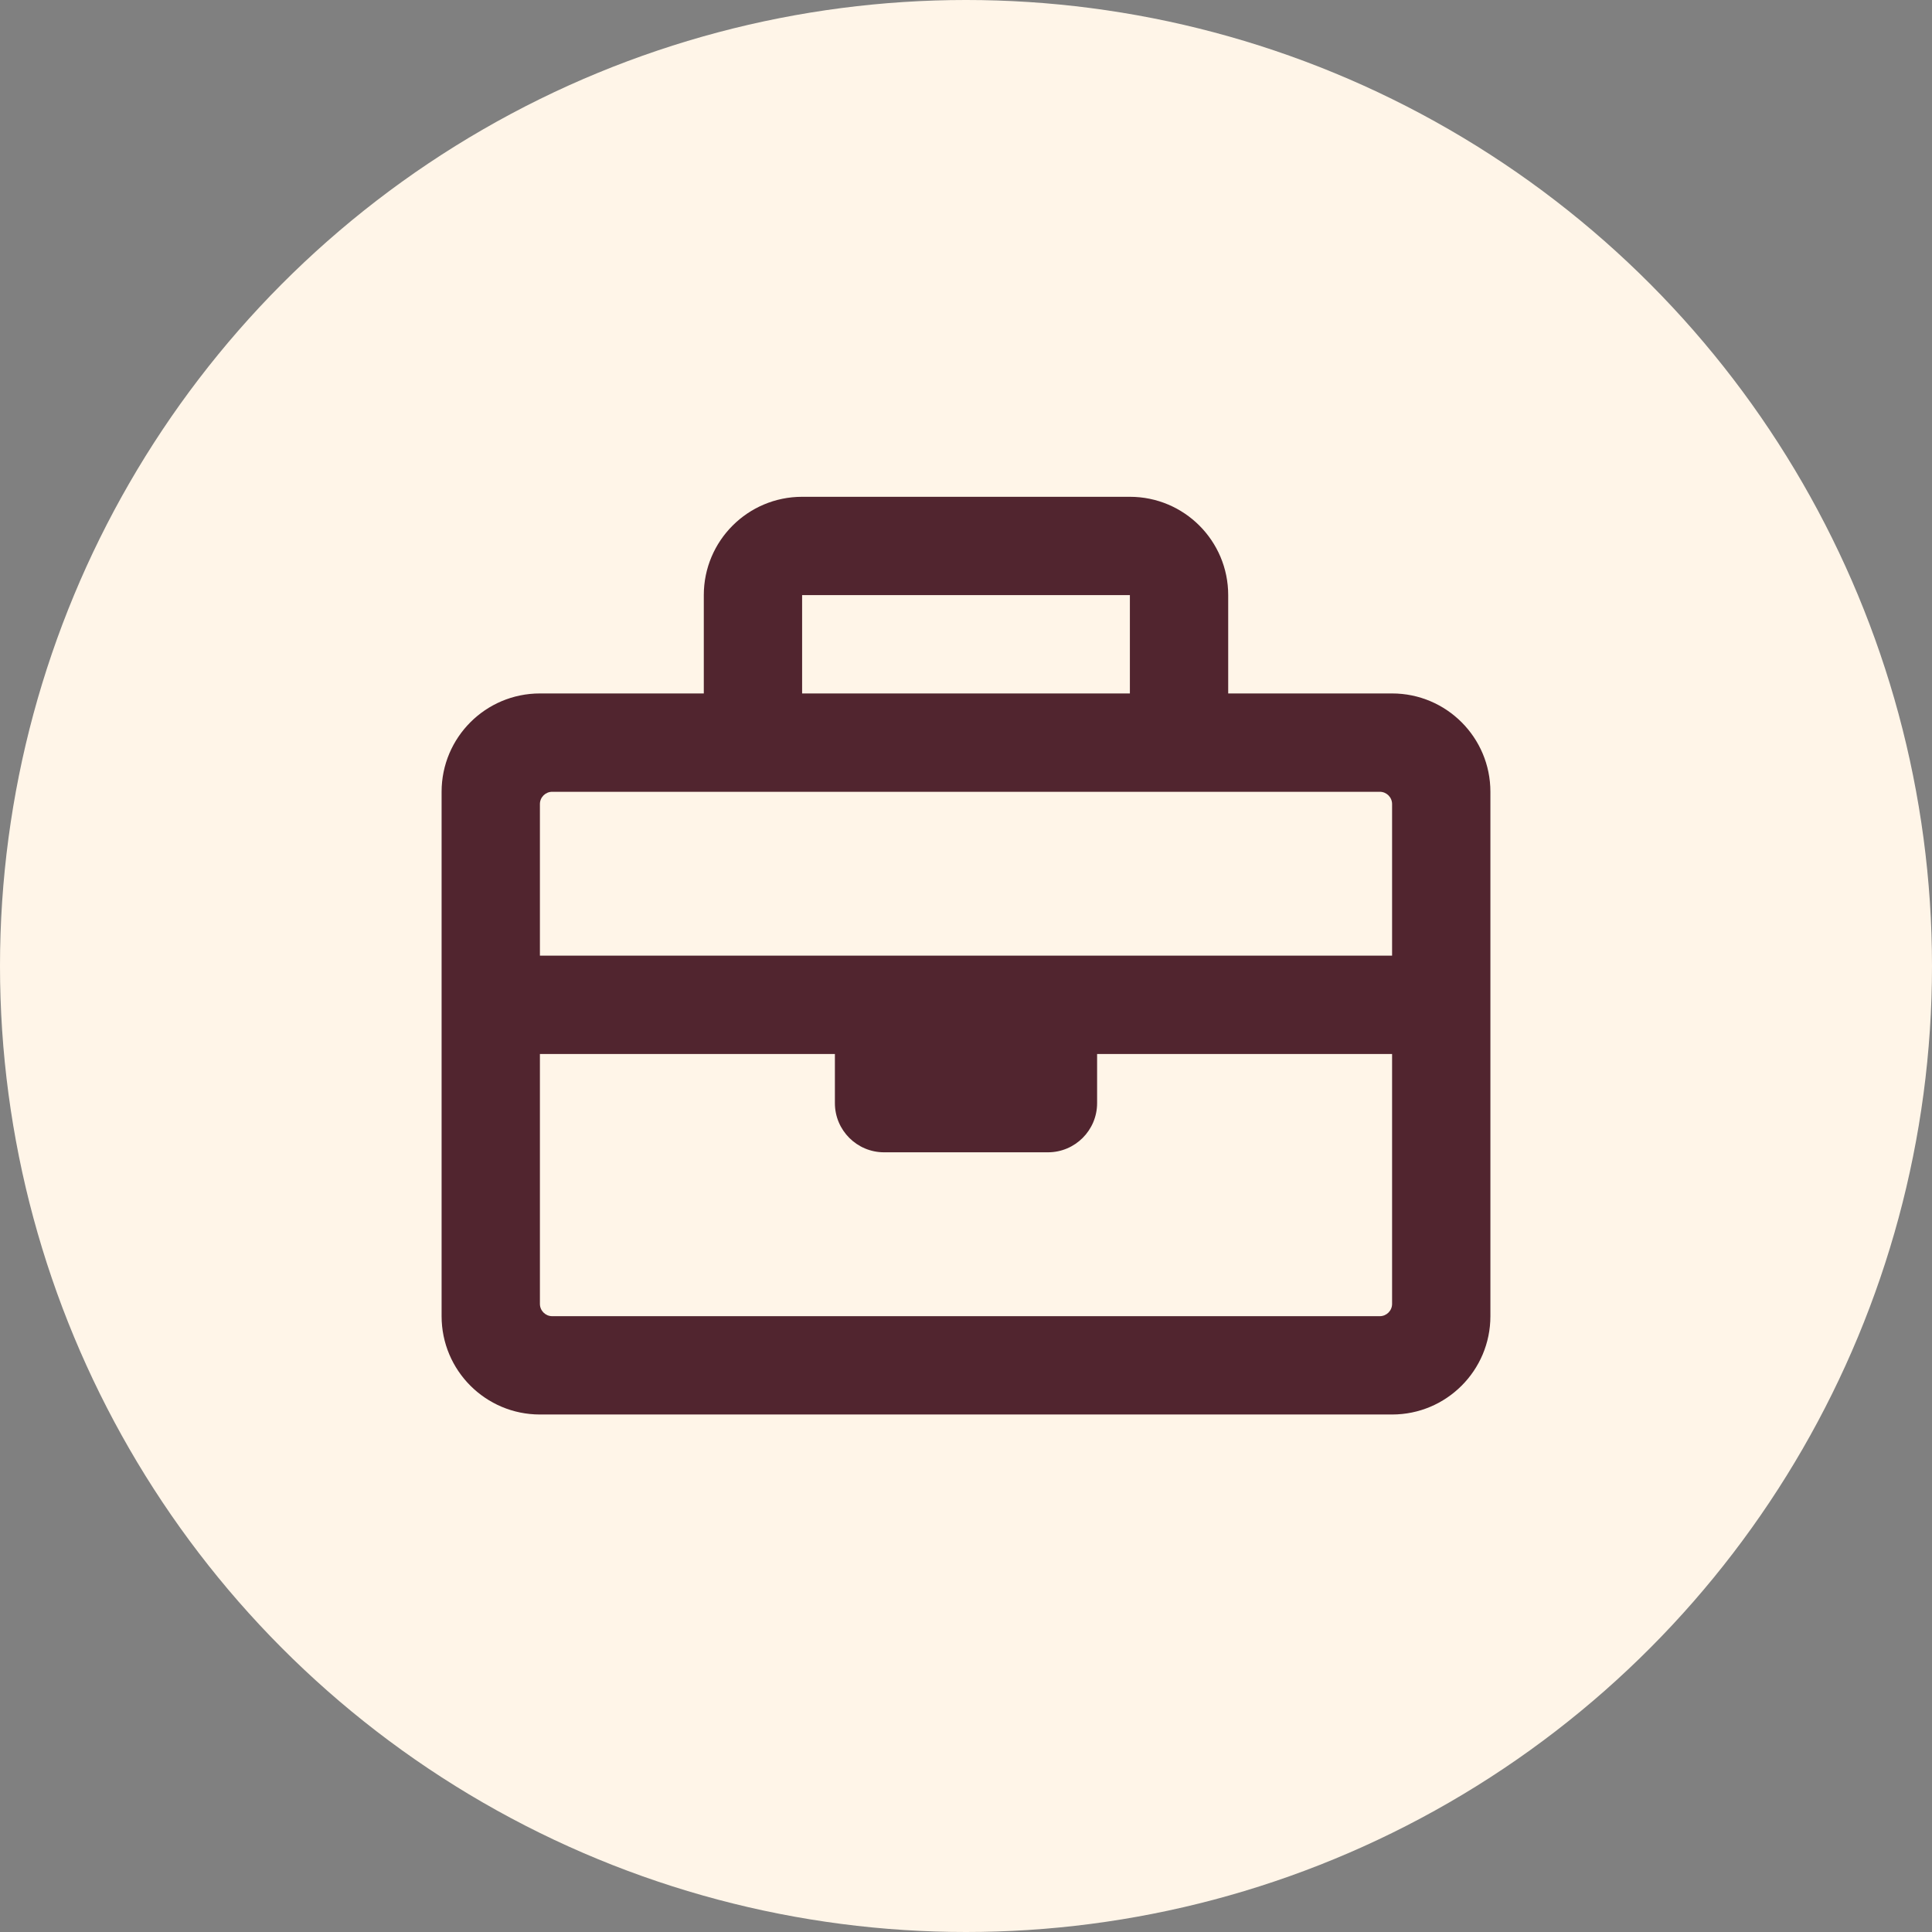
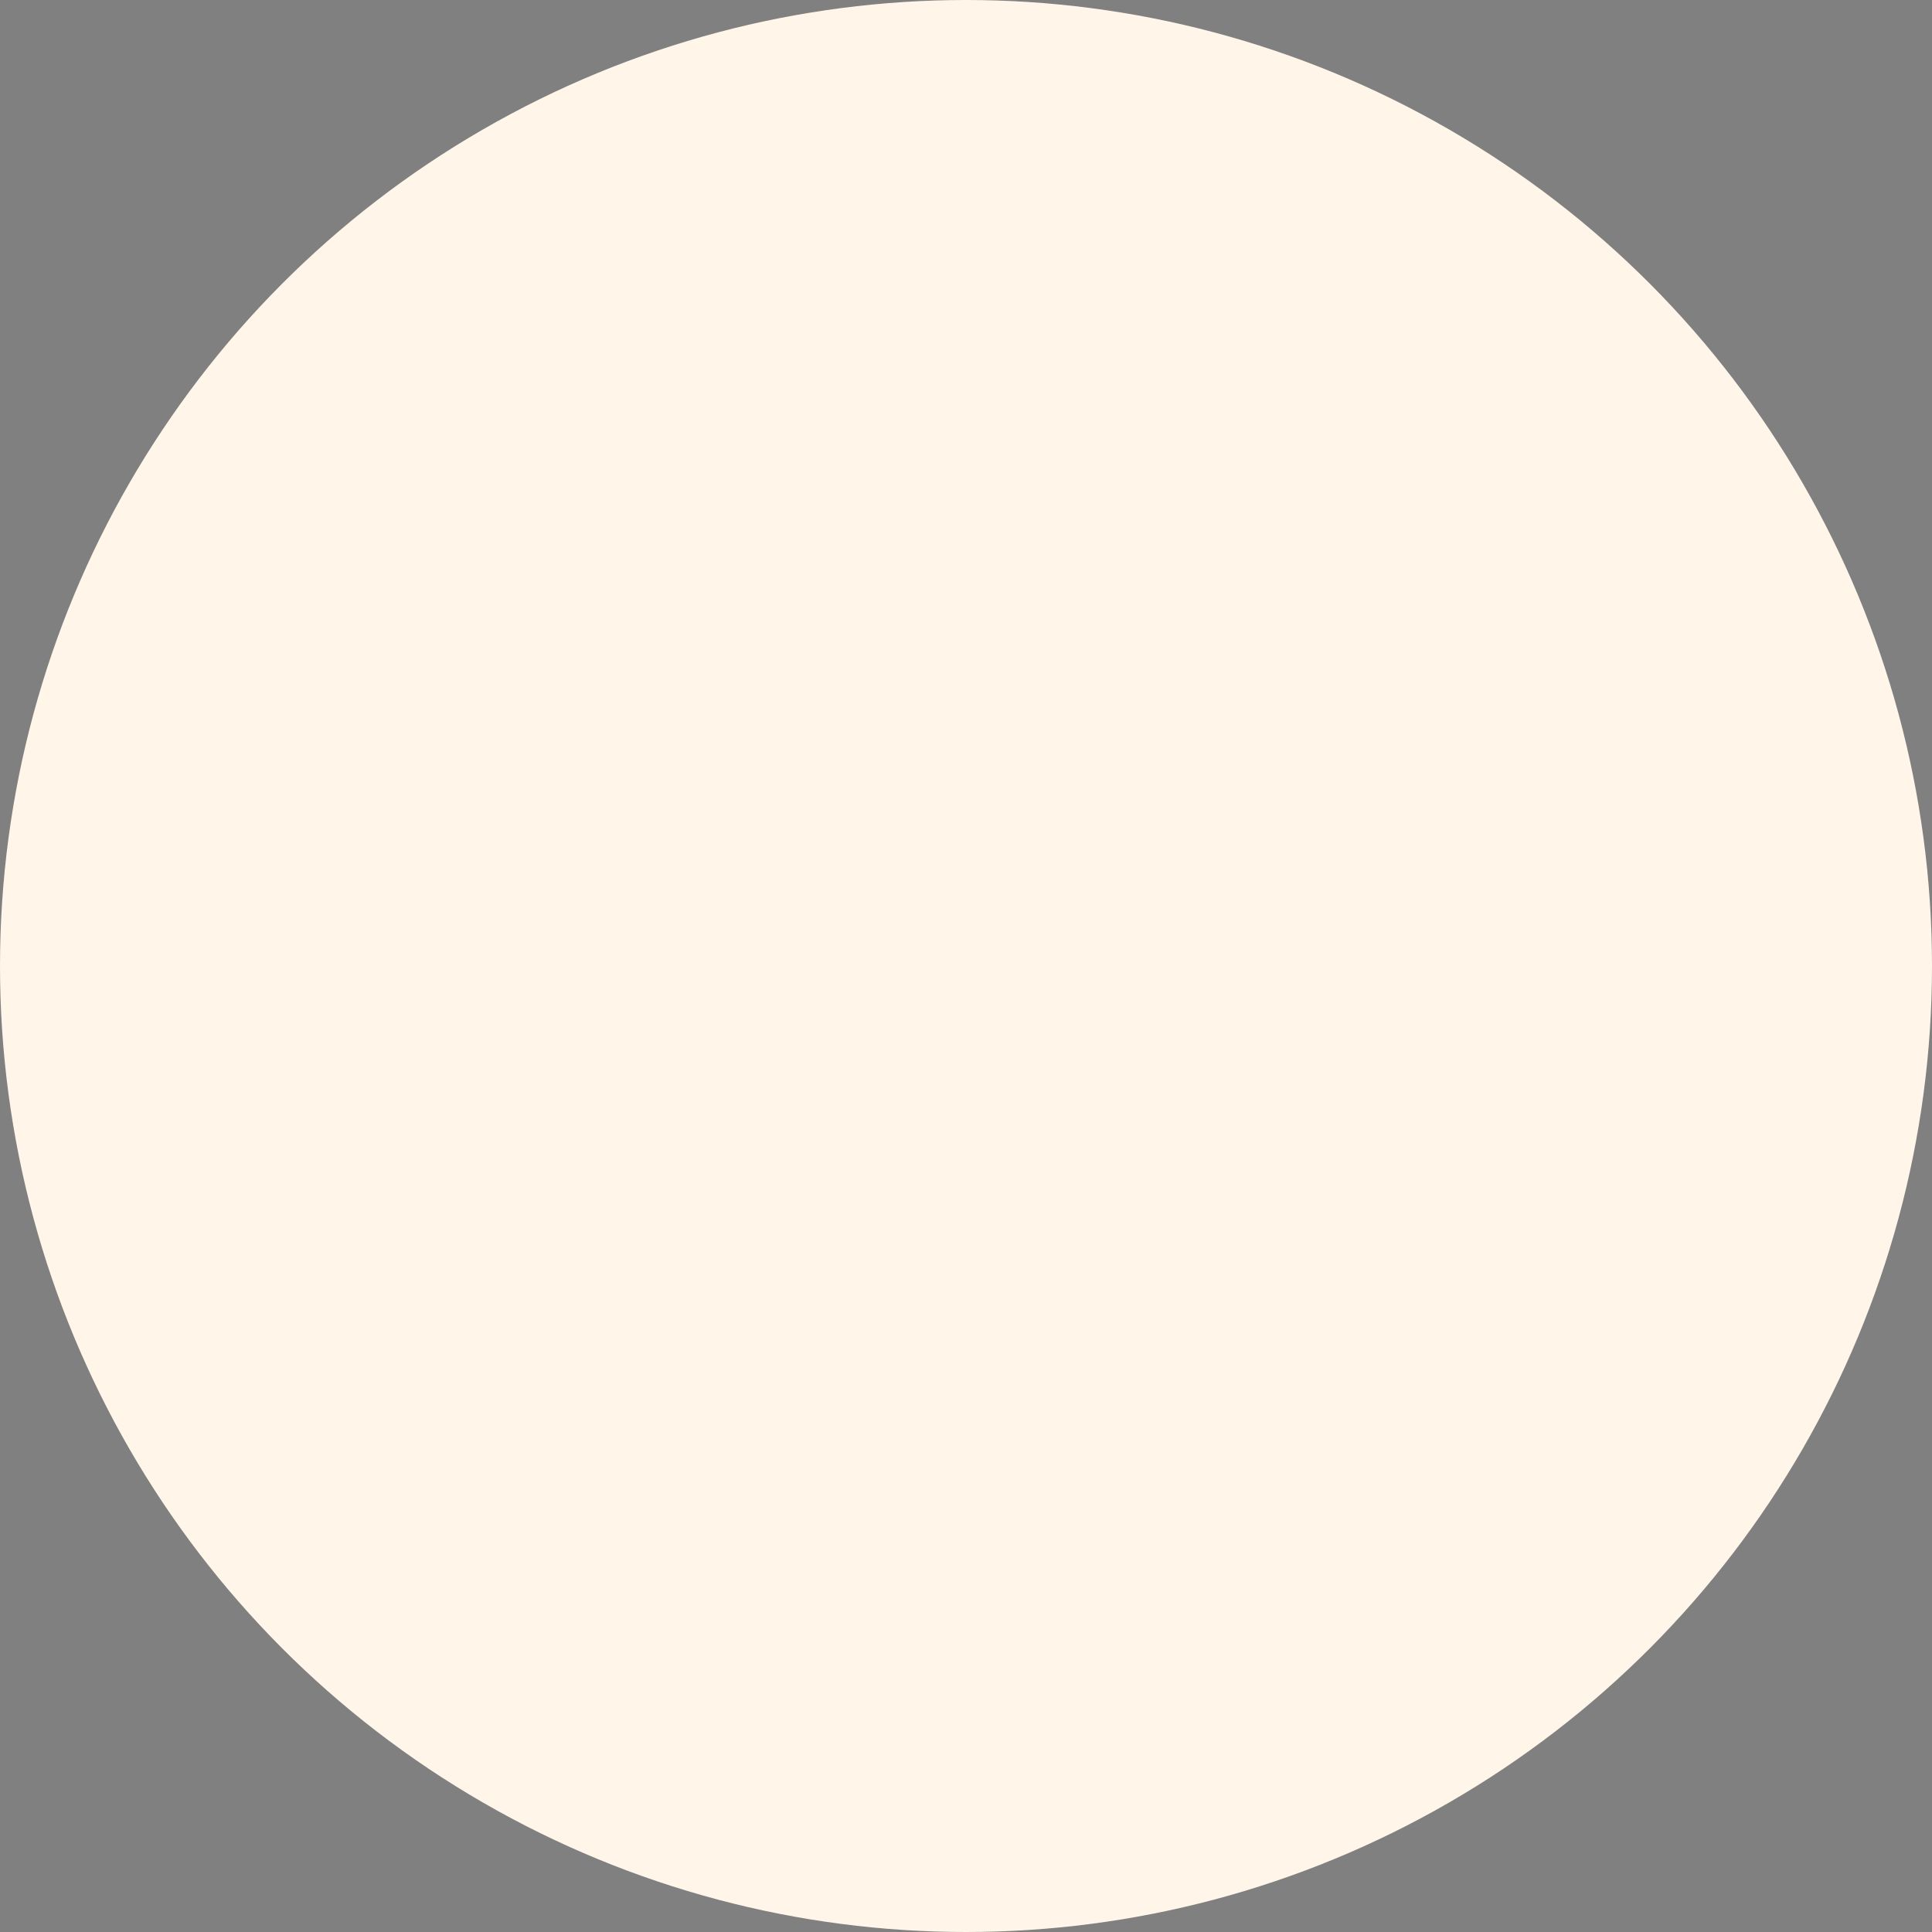
<svg xmlns="http://www.w3.org/2000/svg" width="70px" height="70px" viewBox="0 0 70 70" version="1.1">
  <rect x="0" y="0" width="70" height="70" fill="#808080" stroke="none" />
  <title>Group 4 Copy 15</title>
  <g id="UI" stroke="none" stroke-width="1" fill="none" fill-rule="evenodd">
    <g id="Group-37">
      <circle id="Oval" fill="#FFF5E8" cx="35" cy="35" r="35" />
-       <path d="M50.438,25.125 L44.5,25.125 L44.5,21.562 C44.5,19.595 42.905,18 40.938,18 L29.062,18 C27.095,18 25.5,19.595 25.5,21.562 L25.5,25.125 L19.562,25.125 C17.595,25.125 16,26.72 16,28.688 L16,47.688 C16,49.655 17.595,51.25 19.562,51.25 L50.438,51.25 C52.405,51.25 54,49.655 54,47.688 L54,28.688 C54,26.72 52.405,25.125 50.438,25.125 Z M29.062,21.562 L40.938,21.562 L40.938,25.125 L29.062,25.125 L29.062,21.562 Z M20.008,28.688 L49.992,28.688 C50.238,28.688 50.438,28.887 50.438,29.133 L50.438,34.625 L19.562,34.625 L19.562,29.133 C19.562,28.887 19.762,28.688 20.008,28.688 Z M49.992,47.688 L20.008,47.688 C19.762,47.688 19.562,47.488 19.562,47.242 L19.562,38.188 L30.25,38.188 L30.25,39.969 C30.25,40.952 31.048,41.75 32.031,41.75 L37.969,41.75 C38.952,41.75 39.75,40.952 39.75,39.969 L39.75,38.188 L50.438,38.188 L50.438,47.242 C50.438,47.488 50.238,47.688 49.992,47.688 Z" id="Shape-Copy-3" fill="#51252F" fill-rule="nonzero" />
    </g>
  </g>
</svg>